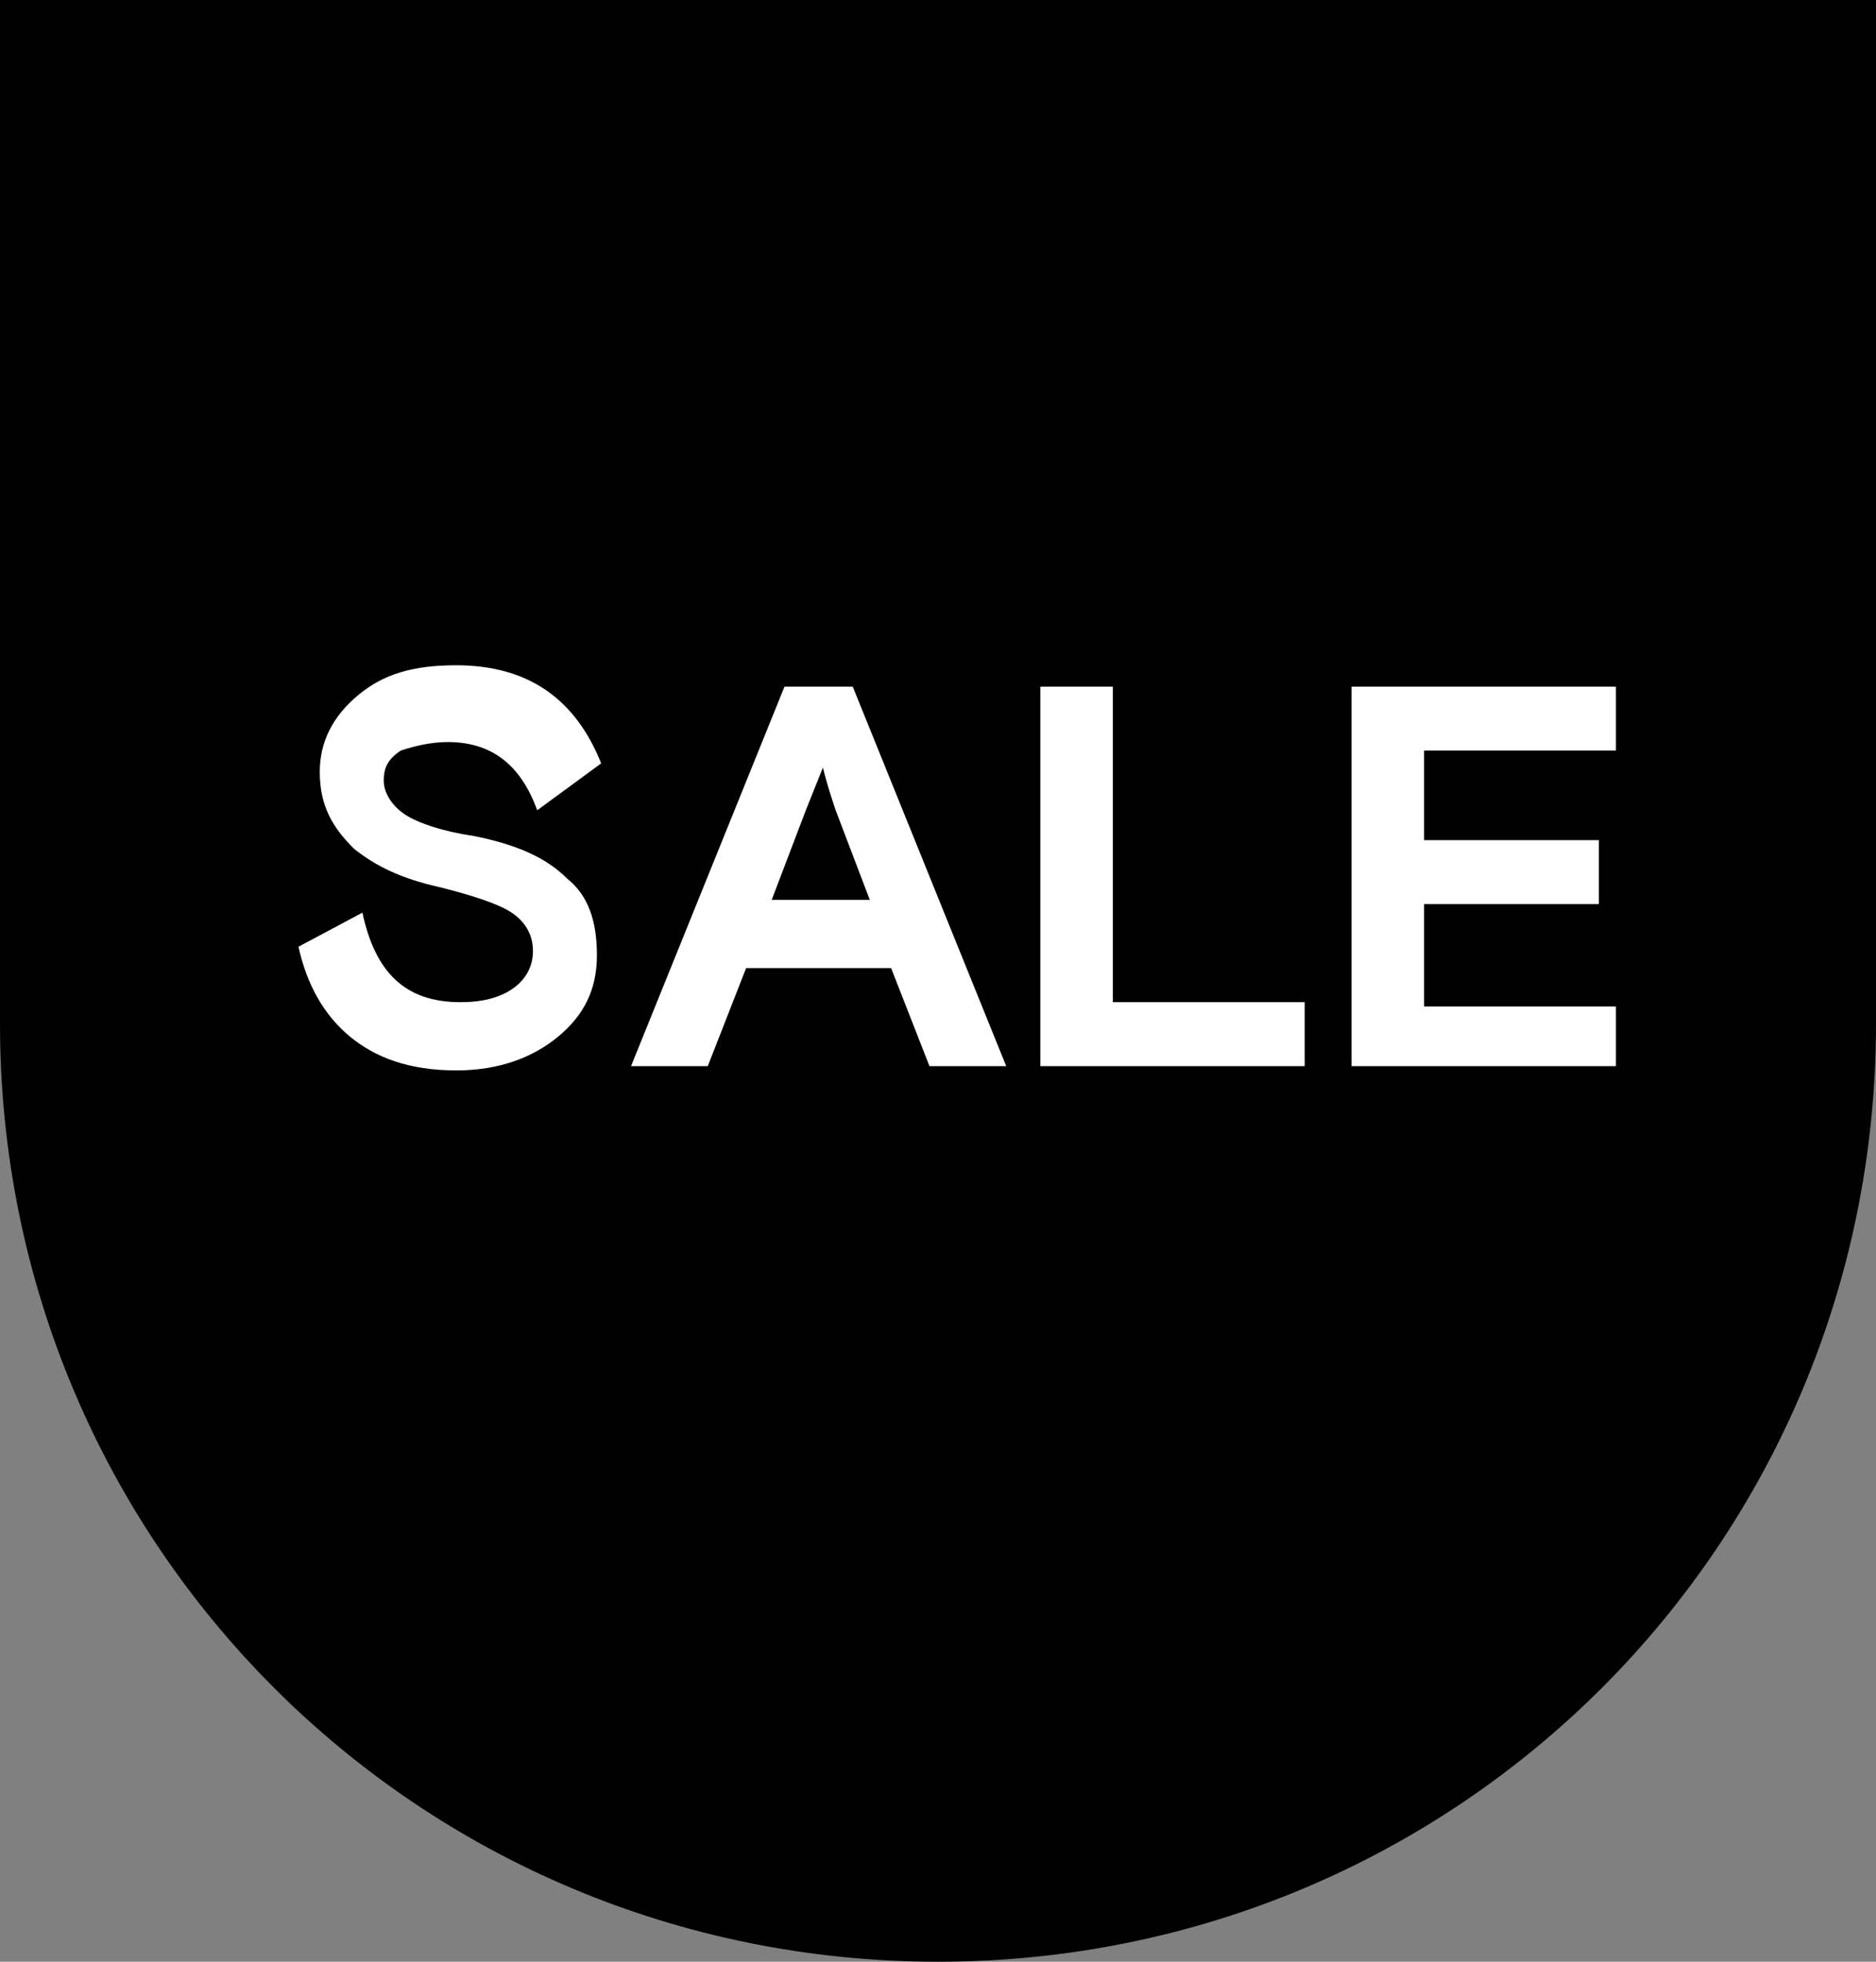
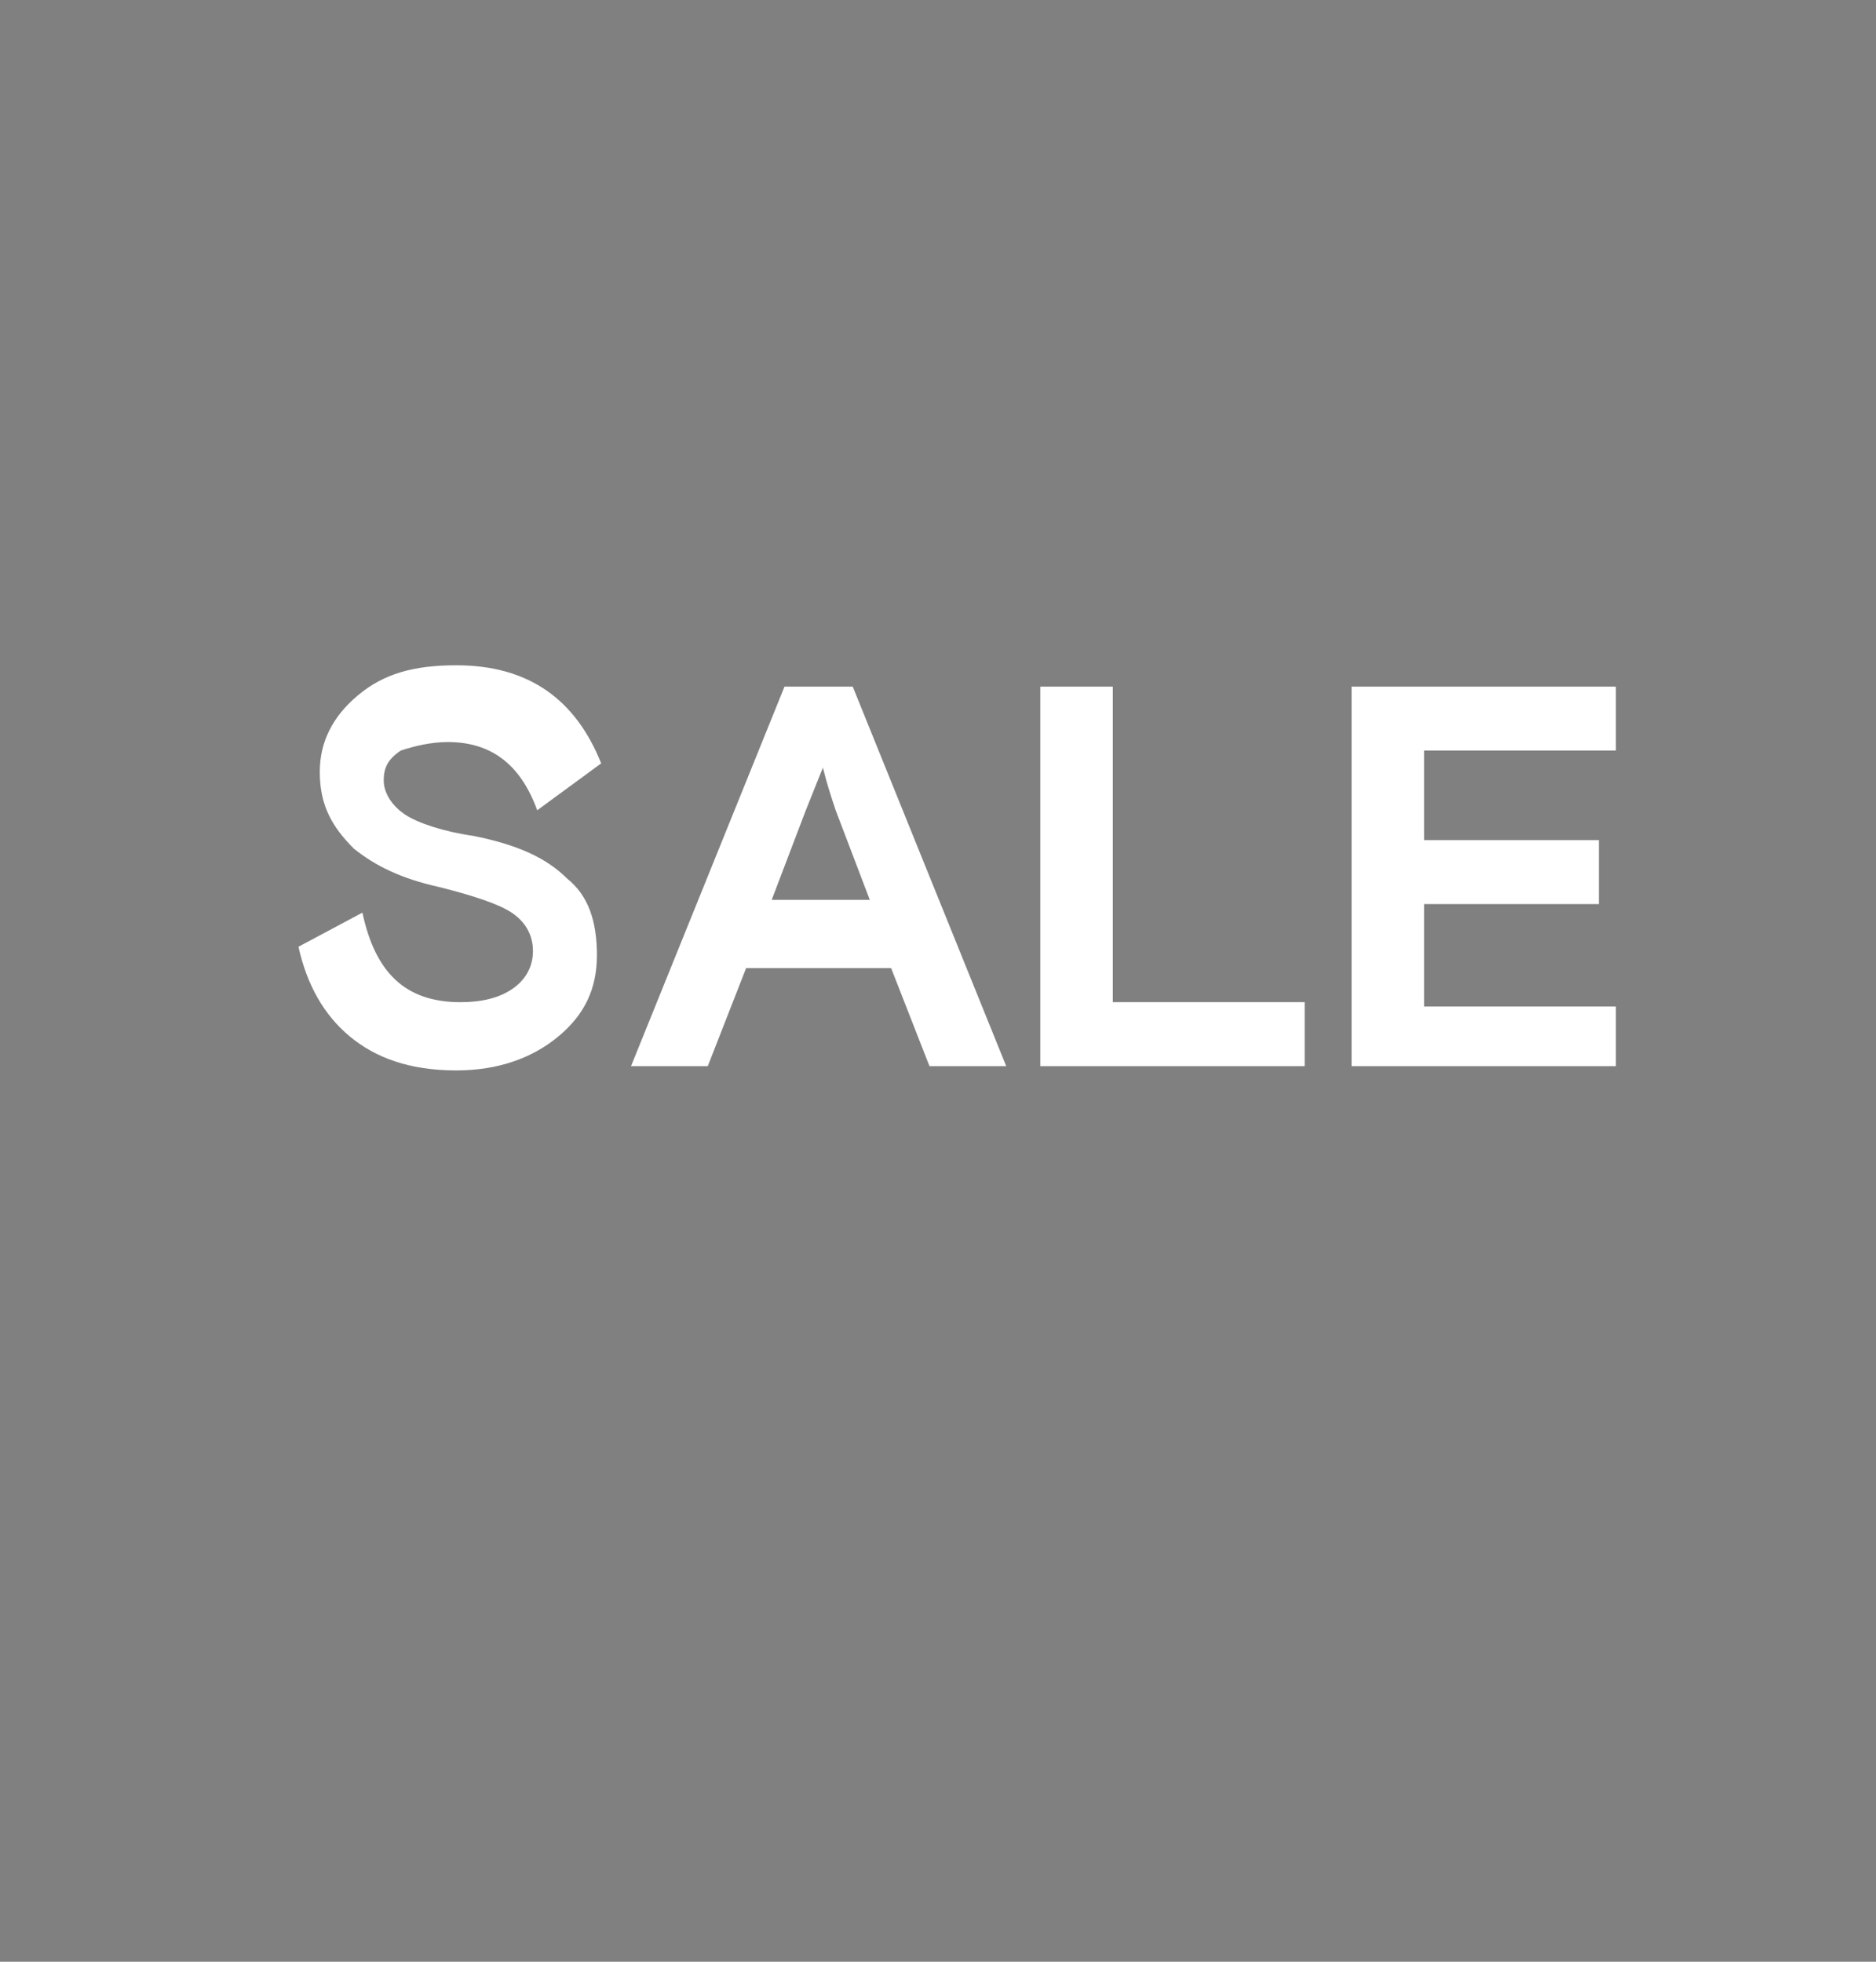
<svg xmlns="http://www.w3.org/2000/svg" version="1.1" id="Capa_1" x="0px" y="0px" viewBox="0 0 44 46" style="enable-background:new 0 0 44 46;" xml:space="preserve">
  <rect x="0" y="0" width="44" height="46" fill="#808080" stroke="none" />
  <style type="text/css">
	.st0{fill:#FFFFFF;}
</style>
  <g>
    <g>
-       <path d="M0,0h44v24c0,12.2-9.8,22-22,22l0,0C9.8,46,0,36.2,0,24V0z" />
      <path class="st0" d="M9,18.3c0,0.3,0.2,0.6,0.5,0.8c0.3,0.2,0.9,0.4,1.6,0.5c1,0.2,1.7,0.5,2.2,1c0.5,0.4,0.7,1,0.7,1.8    s-0.3,1.4-0.9,1.9c-0.6,0.5-1.4,0.8-2.4,0.8c-1.1,0-1.9-0.3-2.5-0.8s-1-1.2-1.2-2.1l1.5-0.8c0.3,1.4,1,2.1,2.3,2.1    c0.5,0,0.9-0.1,1.2-0.3c0.3-0.2,0.5-0.5,0.5-0.9s-0.2-0.7-0.5-0.9c-0.3-0.2-0.9-0.4-1.7-0.6c-0.9-0.2-1.5-0.5-2-0.9    c-0.5-0.5-0.8-1-0.8-1.8c0-0.7,0.3-1.3,0.9-1.8c0.6-0.5,1.3-0.7,2.3-0.7c1.7,0,2.8,0.8,3.4,2.3L12.6,19c-0.4-1.1-1.1-1.6-2.1-1.6    c-0.4,0-0.8,0.1-1.1,0.2C9.1,17.8,9,18,9,18.3z M14.8,25l3.6-8.9H20l3.6,8.9h-1.8l-0.9-2.3h-3.4L16.6,25H14.8z M18.9,19l-0.8,2.1    h2.3L19.6,19c-0.1-0.3-0.2-0.6-0.3-1L18.9,19z M24.4,25v-8.9h1.7v7.4h4.5V25H24.4z M31.7,25v-8.9h6.2v1.5h-4.5v2.1h4.1v1.5h-4.1    v2.4h4.5V25H31.7z" />
    </g>
  </g>
</svg>